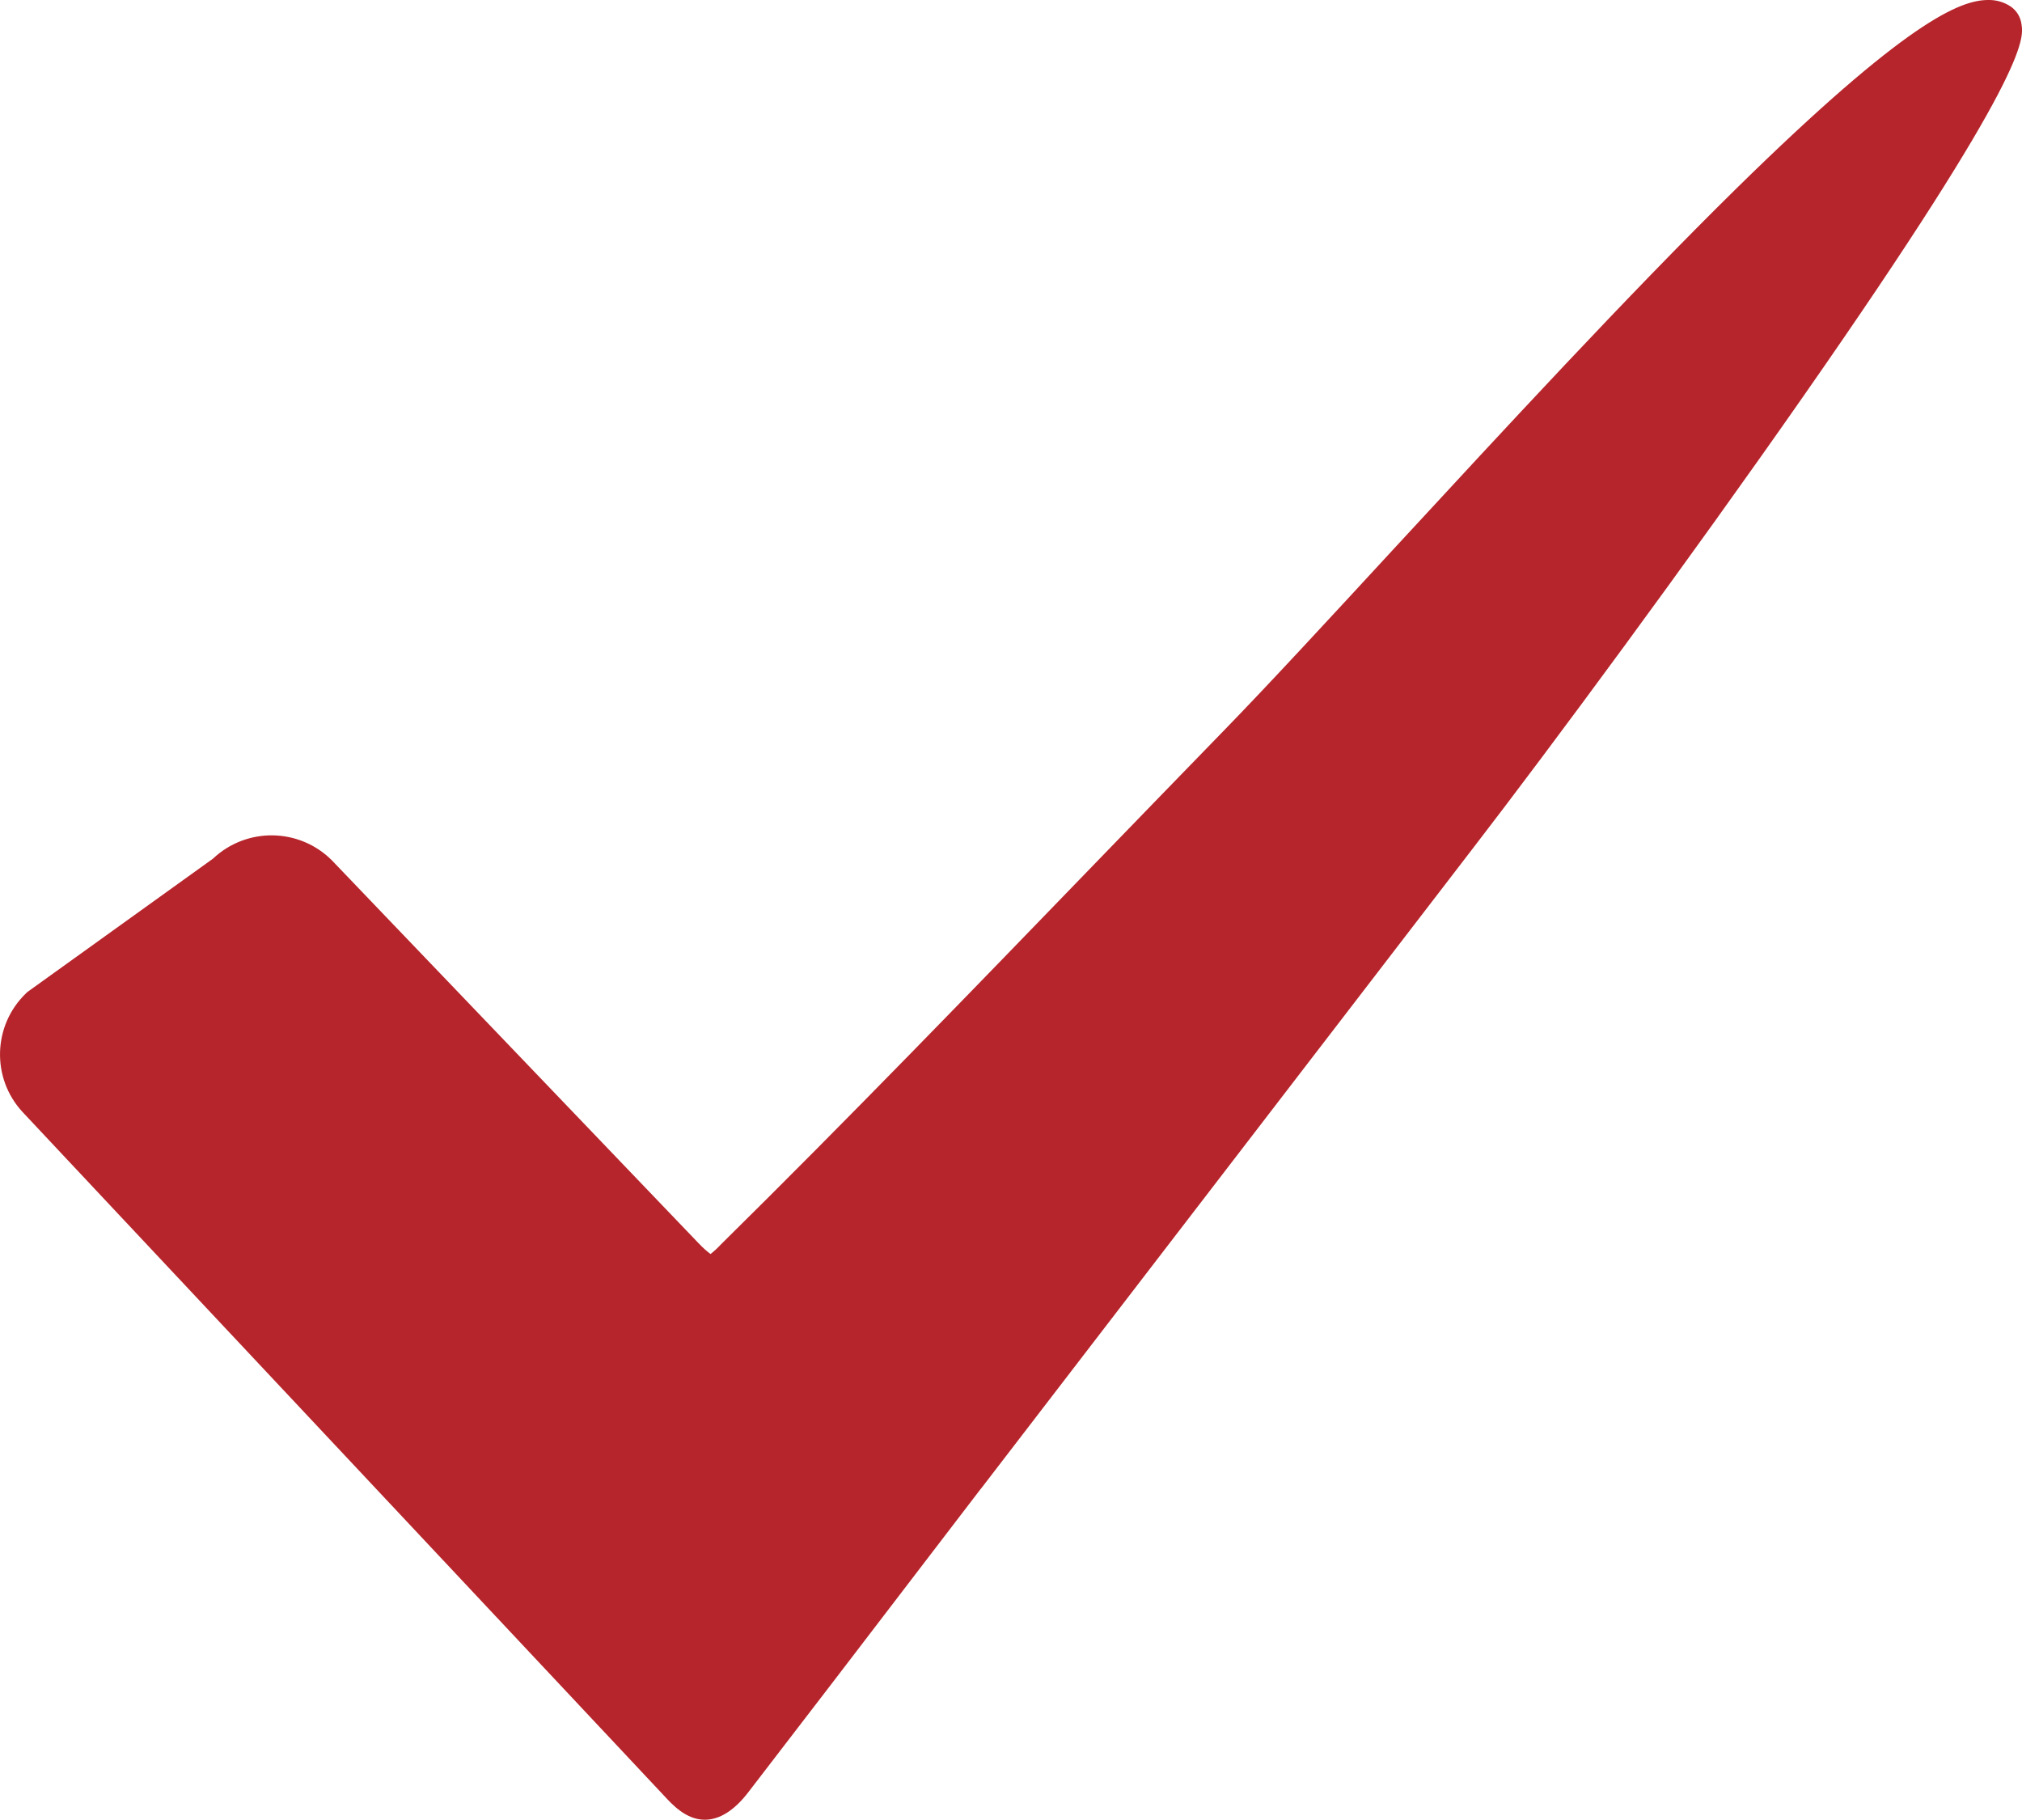
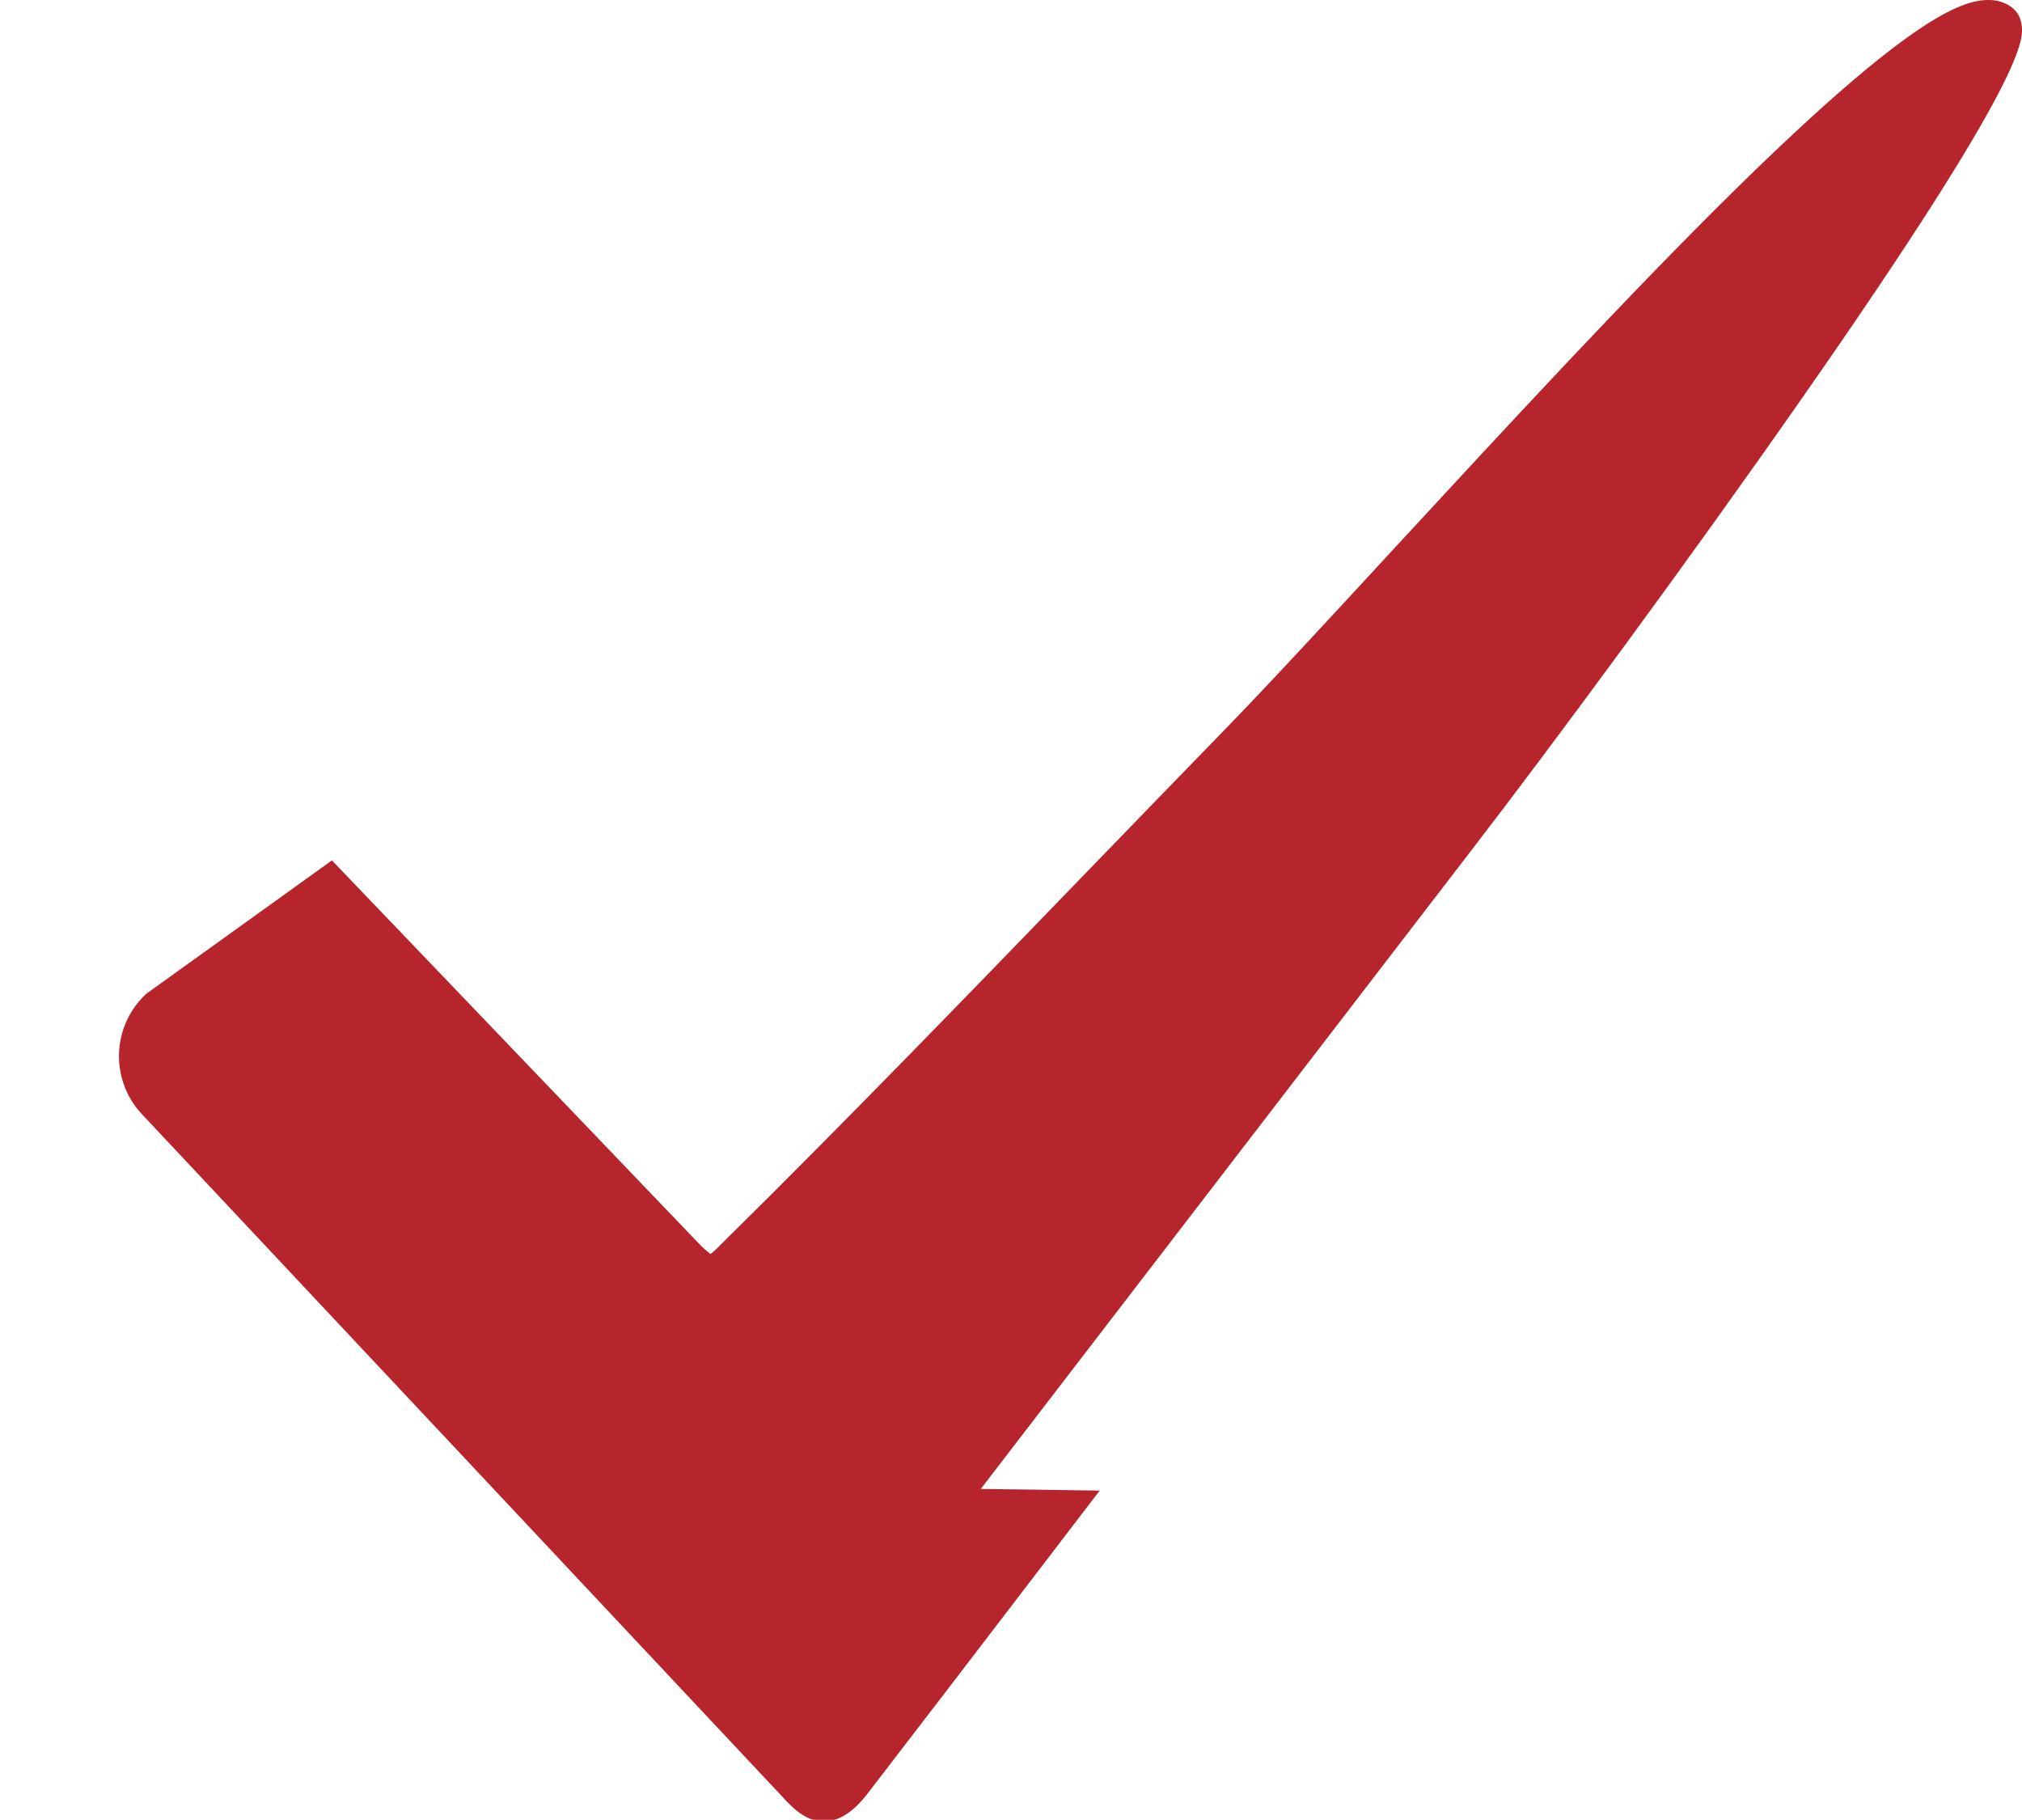
<svg xmlns="http://www.w3.org/2000/svg" id="Layer_2" data-name="Layer 2" viewBox="0 0 423.06 380.71">
  <defs>
    <style> .cls-1 { fill: #b6252b; } </style>
  </defs>
  <g id="Layer_2-2" data-name="Layer 2">
-     <path class="cls-1" d="M205.21,311.49l102.96-134.01c16.47-21.38,45.12-60.15,69.13-94.56C424.5,15.33,423.41,8.09,422.96,5.11c-.18-1.46-.95-2.78-2.14-3.66-1.42-.99-3.11-1.49-4.83-1.45-5.88,0-17.11,4.49-52.75,39.49-22.67,22.3-48.56,50.38-71.44,75.14-14.16,15.35-26.39,28.61-35.84,38.32-8.94,9.19-18.03,18.58-26.79,27.63-25.4,26.26-51.66,53.46-78.05,79.48l-.32.32c-.66.71-1.37,1.37-2.14,1.97-.81-.61-1.57-1.29-2.27-2.03l-.24-.24-76.7-80.08h0c-6.83-6.84-17.86-7-24.89-.36l-38.7,27.8-.24.19-.21.21c-6.92,6.7-7.24,17.7-.71,24.78l134.2,143.01c1.71,1.86,4.64,5.07,8.55,5.07,3.16,0,6.27-1.99,9.26-5.94l17.53-22.82,30.96-40.46Z" />
+     <path class="cls-1" d="M205.21,311.49l102.96-134.01c16.47-21.38,45.12-60.15,69.13-94.56C424.5,15.33,423.41,8.09,422.96,5.11c-.18-1.46-.95-2.78-2.14-3.66-1.42-.99-3.11-1.49-4.83-1.45-5.88,0-17.11,4.49-52.75,39.49-22.67,22.3-48.56,50.38-71.44,75.14-14.16,15.35-26.39,28.61-35.84,38.32-8.94,9.19-18.03,18.58-26.79,27.63-25.4,26.26-51.66,53.46-78.05,79.48l-.32.32c-.66.71-1.37,1.37-2.14,1.97-.81-.61-1.57-1.29-2.27-2.03l-.24-.24-76.7-80.08h0l-38.7,27.8-.24.19-.21.21c-6.92,6.7-7.24,17.7-.71,24.78l134.2,143.01c1.71,1.86,4.64,5.07,8.55,5.07,3.16,0,6.27-1.99,9.26-5.94l17.53-22.82,30.96-40.46Z" />
  </g>
</svg>